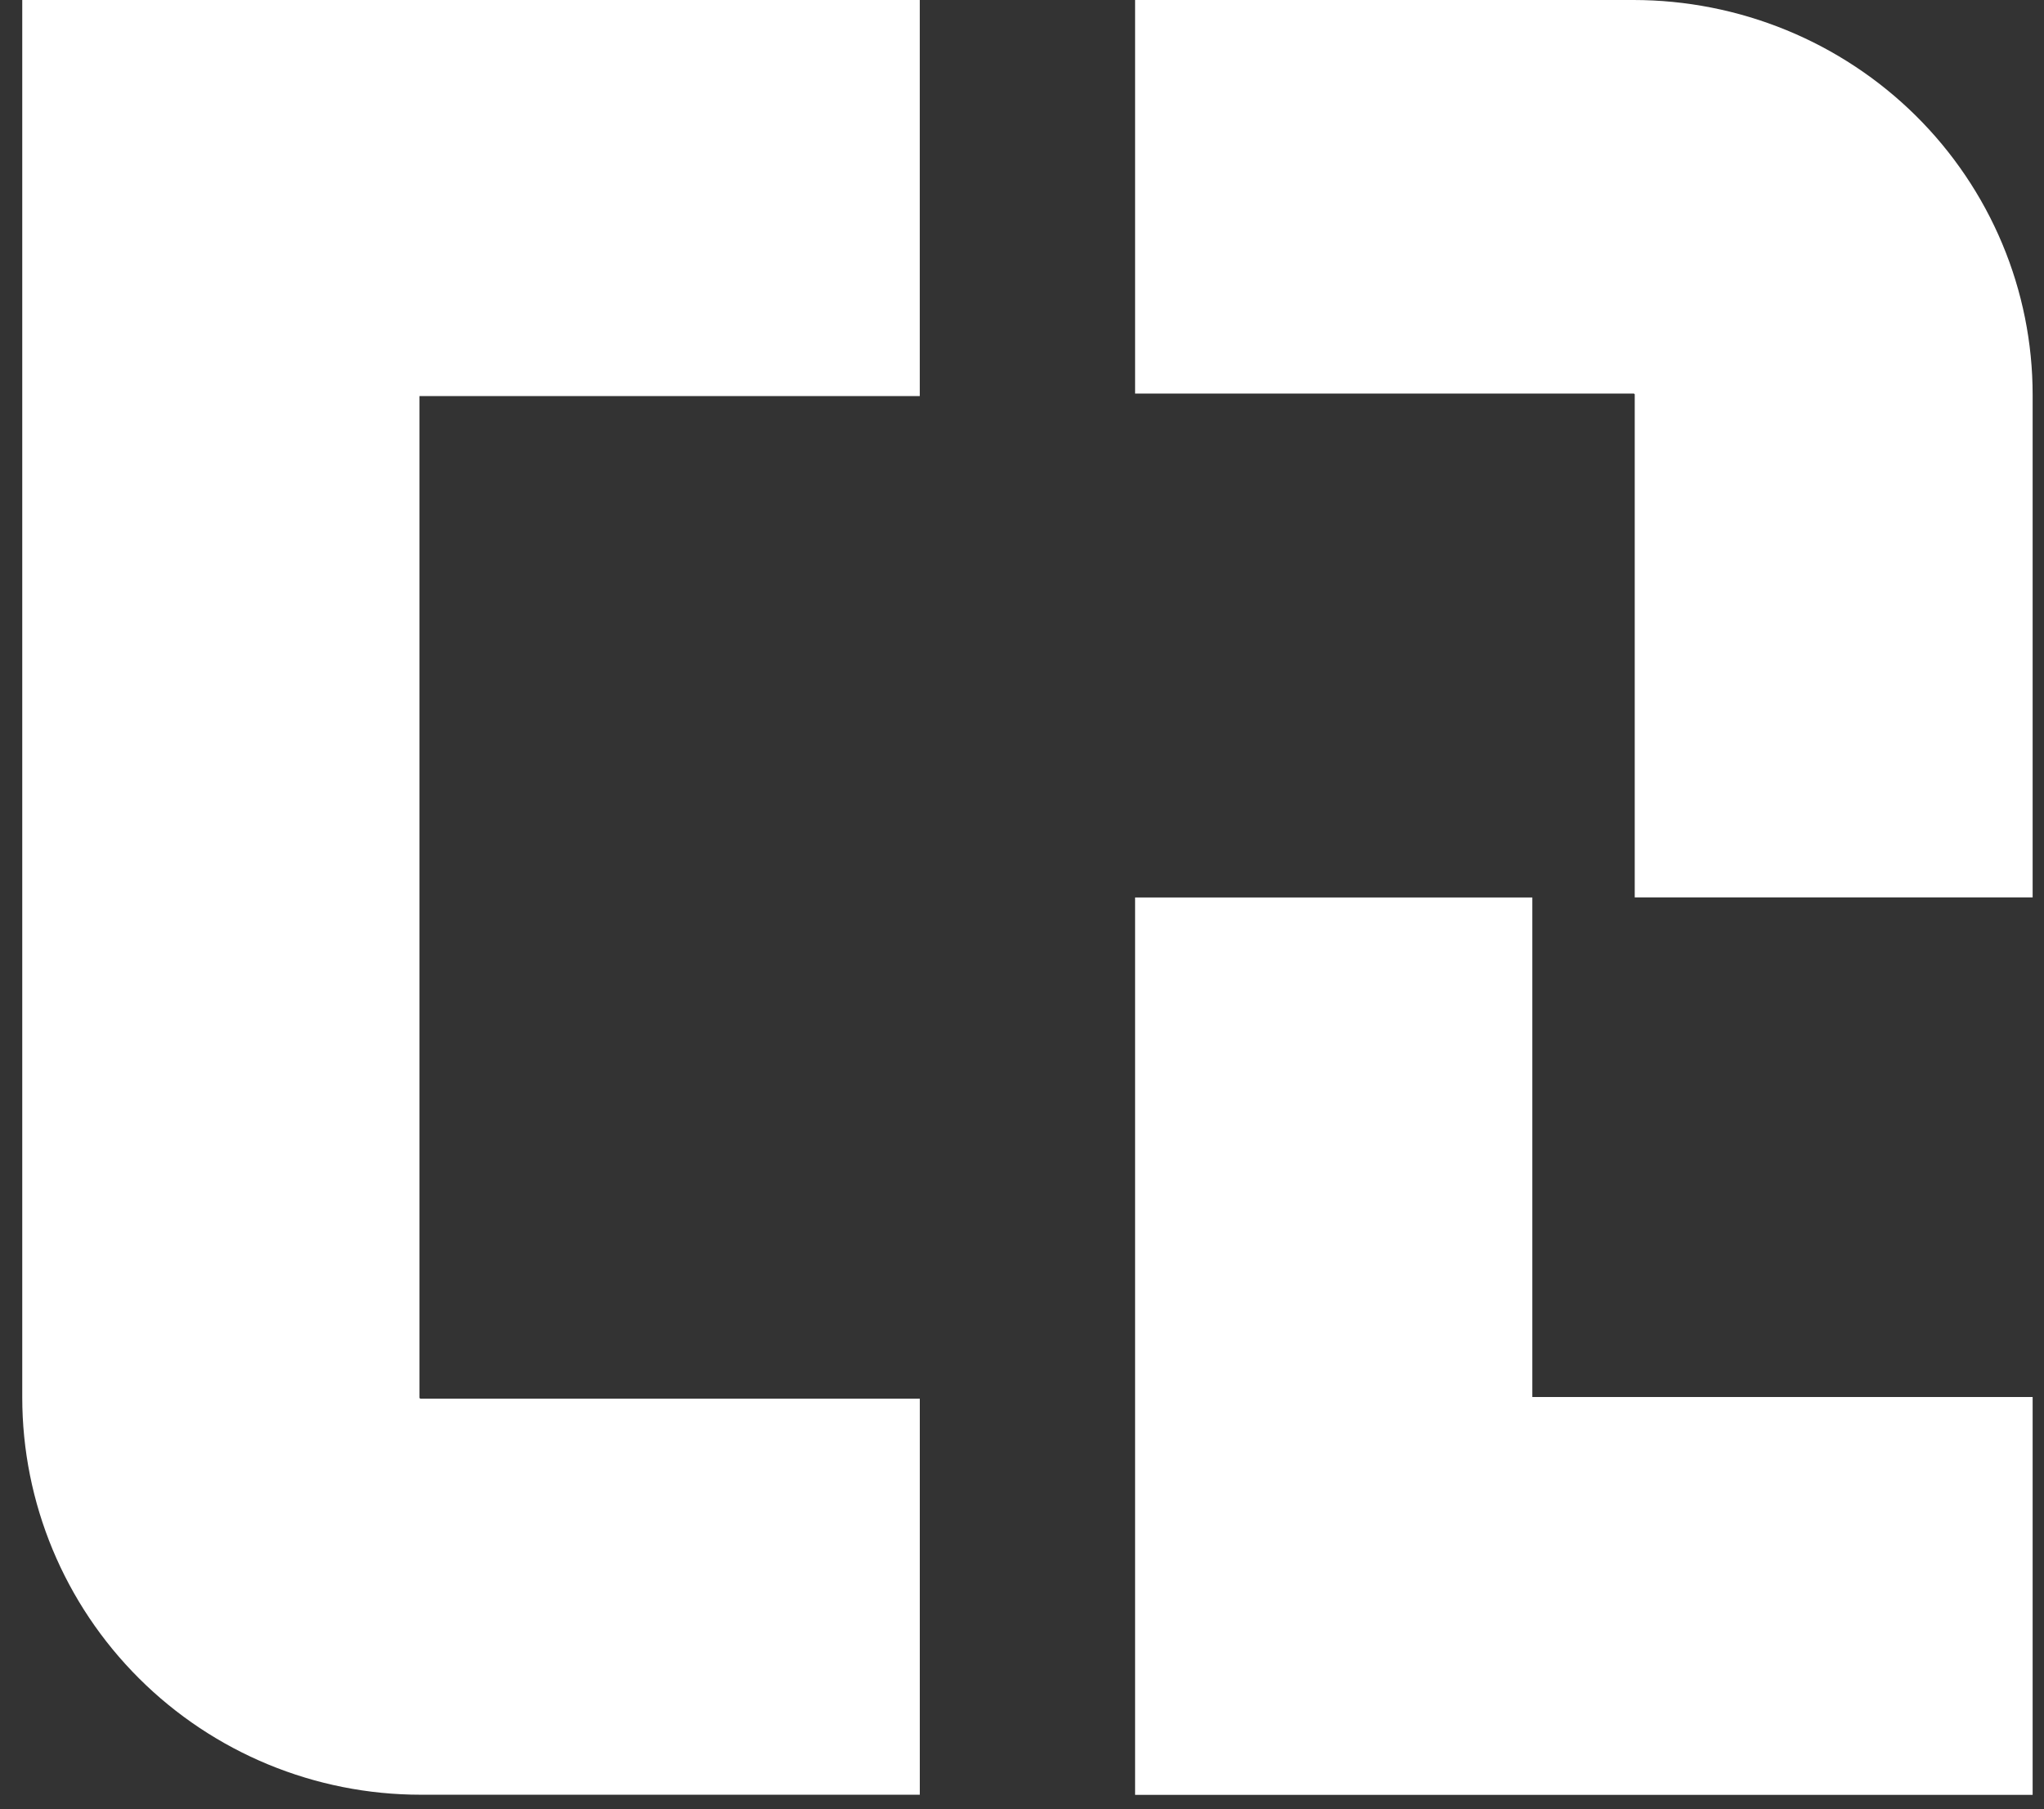
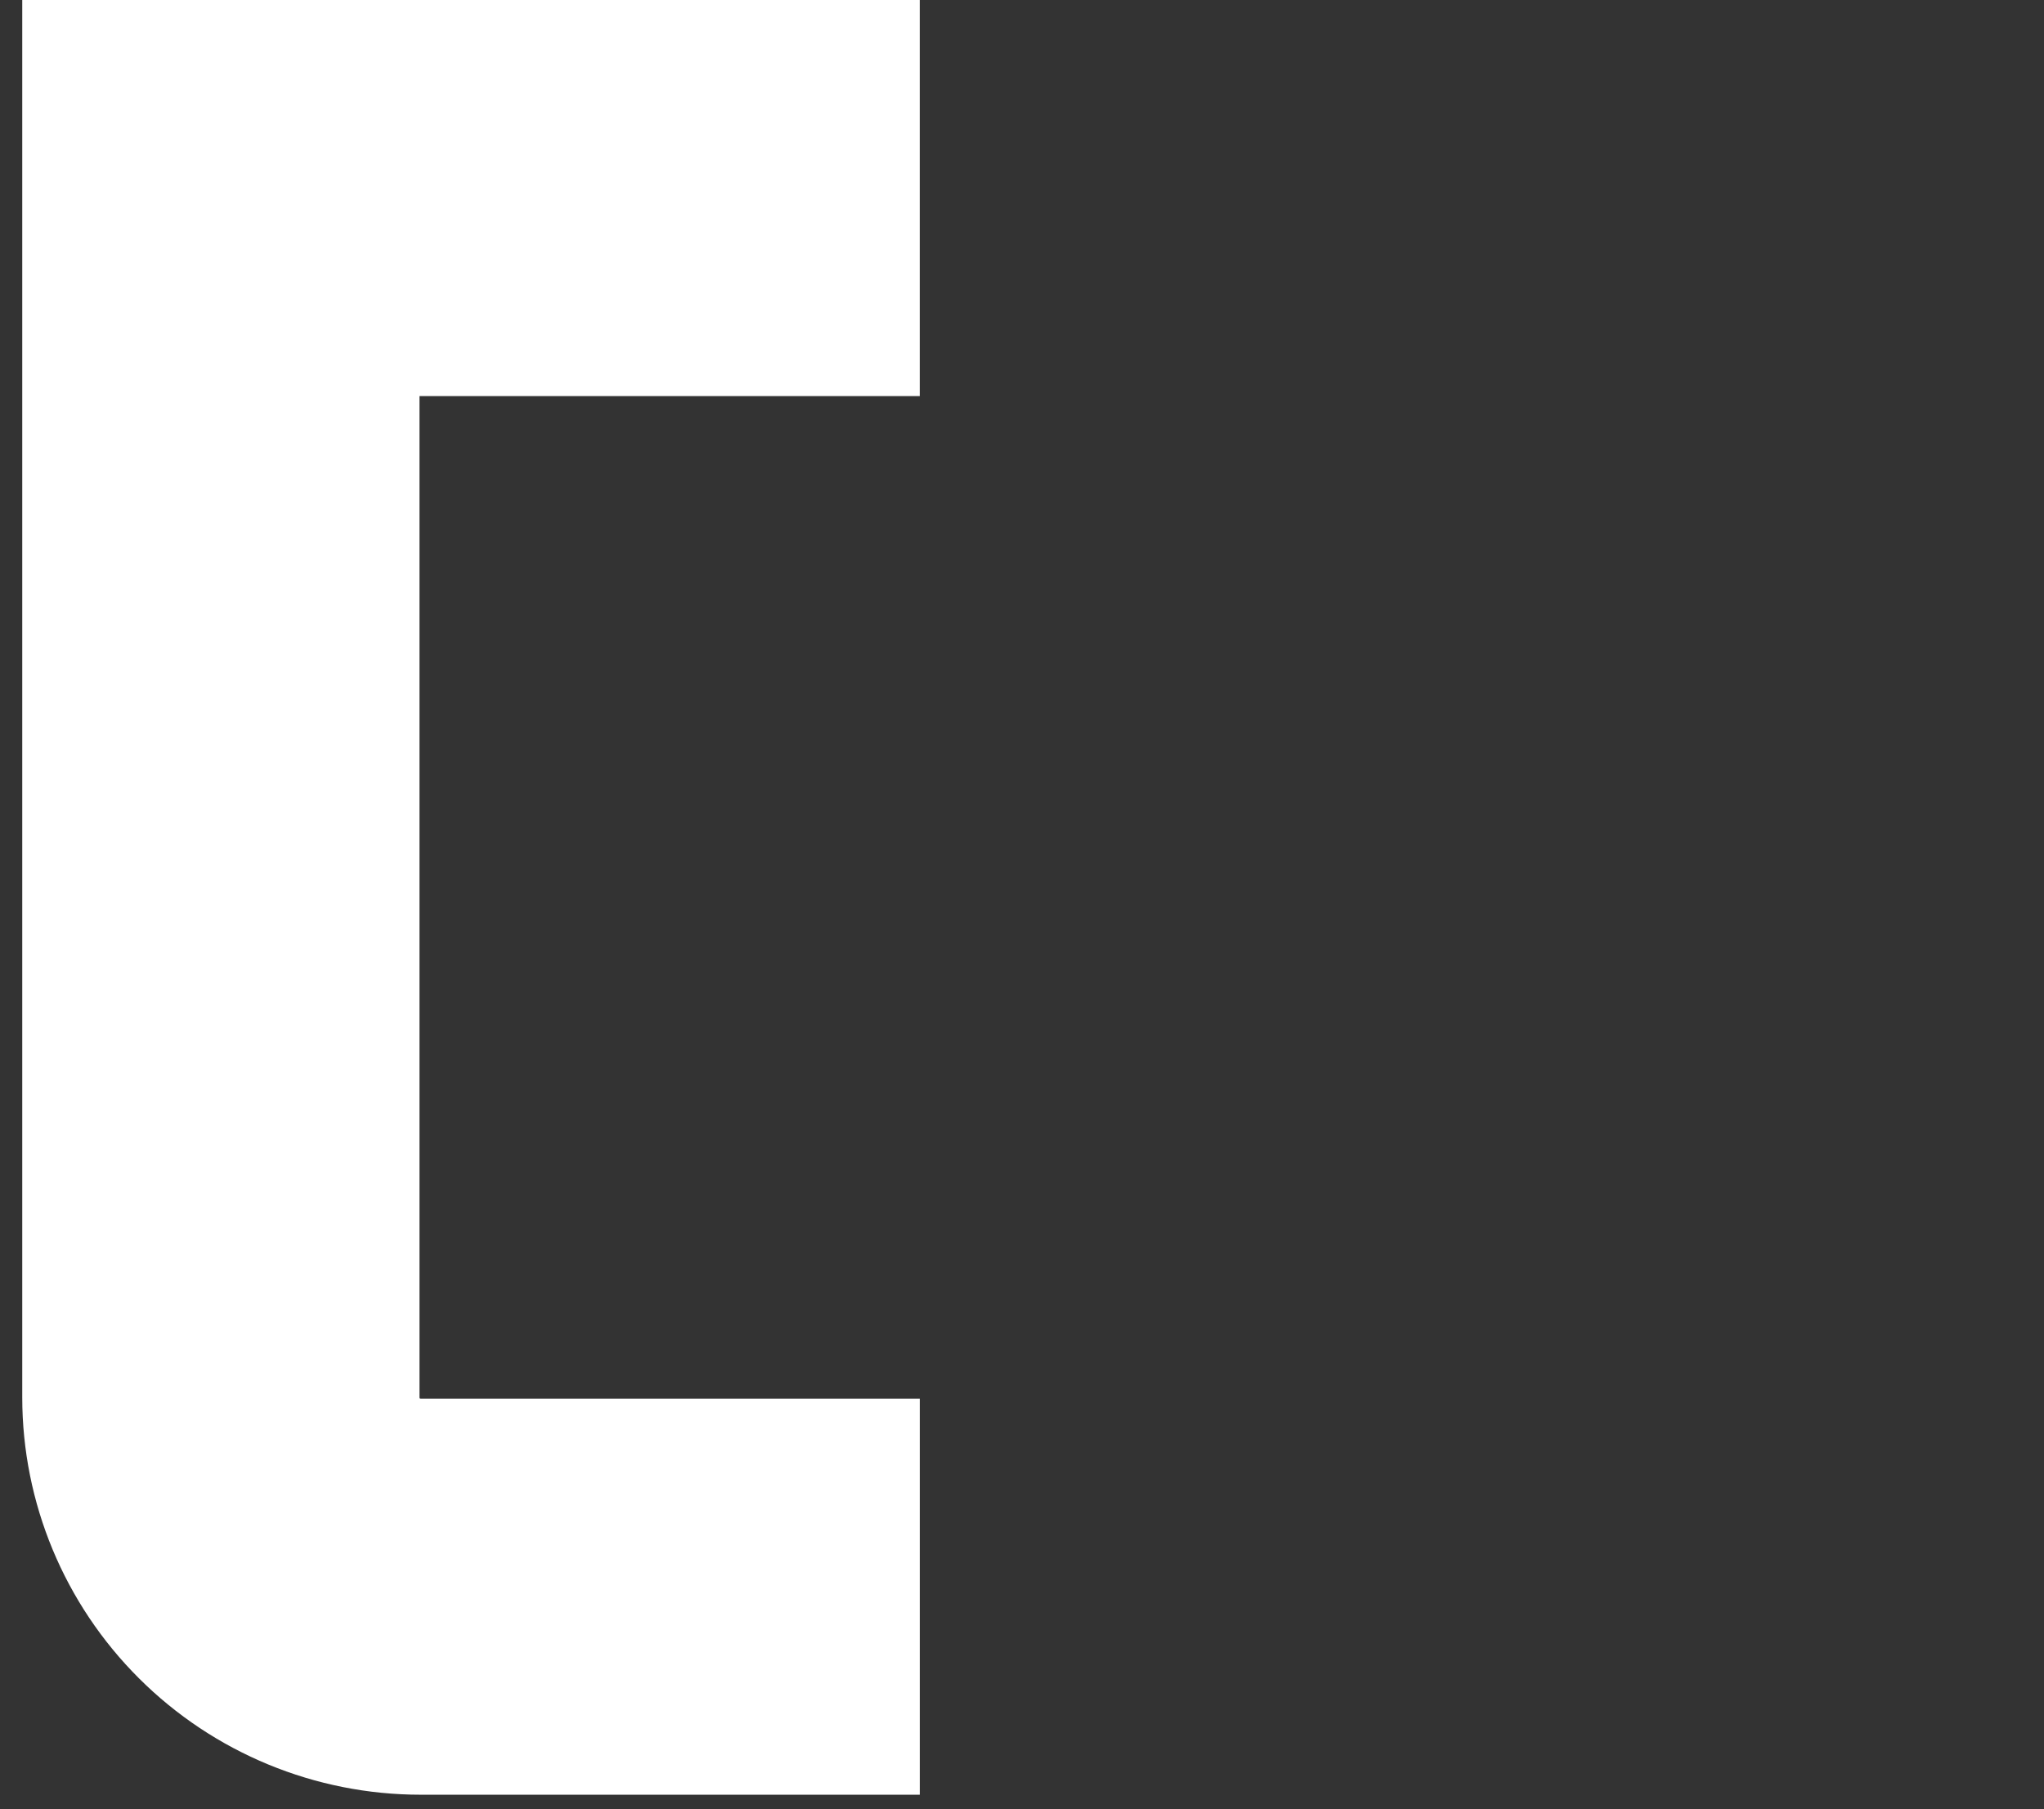
<svg xmlns="http://www.w3.org/2000/svg" width="61" height="54" viewBox="0 0 61 54" fill="none">
  <rect x="0" y="0" width="61" height="54" fill="#333333" stroke="none" />
  <path d="M27.45 41.749H12.542C12.533 41.743 12.525 41.735 12.519 41.726V11.823H27.449V0H0.664V41.711C0.664 44.856 1.917 47.873 4.148 50.097C6.378 52.322 9.403 53.571 12.557 53.571H27.45V41.749Z" fill="#FFF" />
-   <path d="M60.661 41.7H45.73V26.789H33.875V53.575H60.661V41.7Z" fill="#FFF" />
-   <path d="M33.875 11.747H48.763C48.772 11.753 48.78 11.761 48.786 11.769V26.786H60.661V11.784C60.661 10.237 60.353 8.704 59.754 7.275C59.155 5.845 58.278 4.546 57.172 3.451C56.065 2.357 54.752 1.489 53.307 0.897C51.861 0.305 50.312 0 48.748 0H33.875V11.747Z" fill="#FFF" />
</svg>